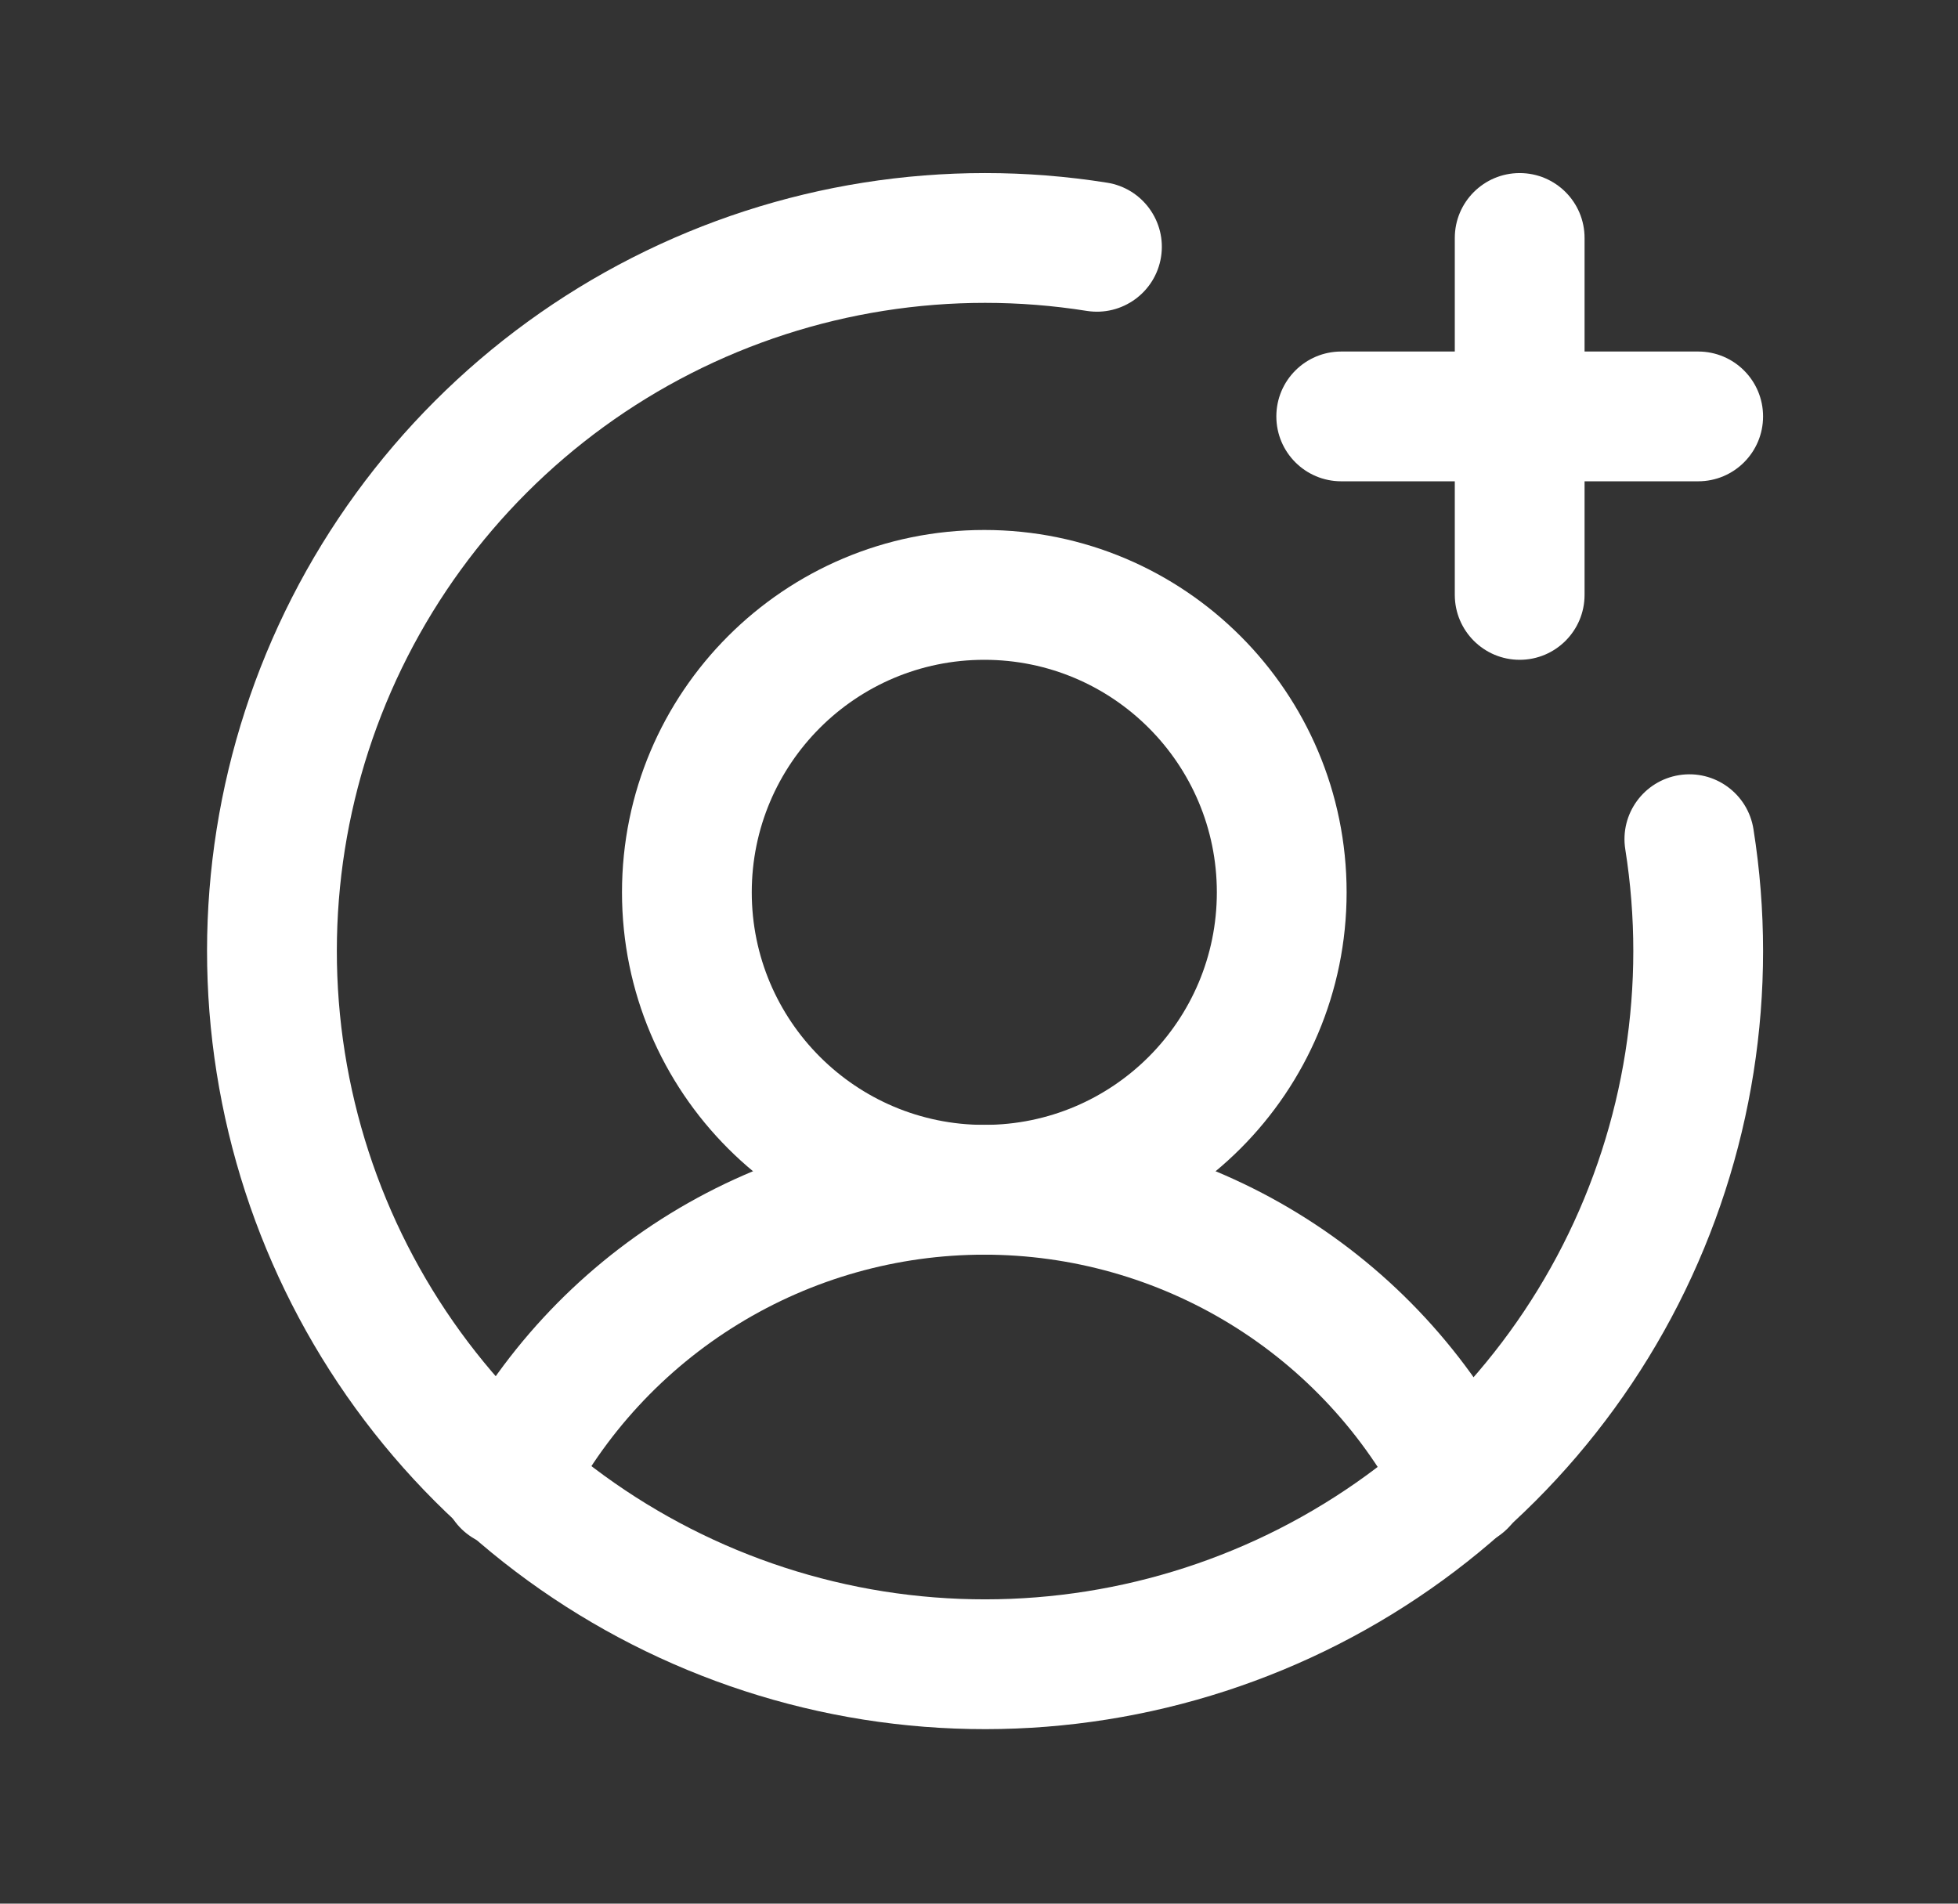
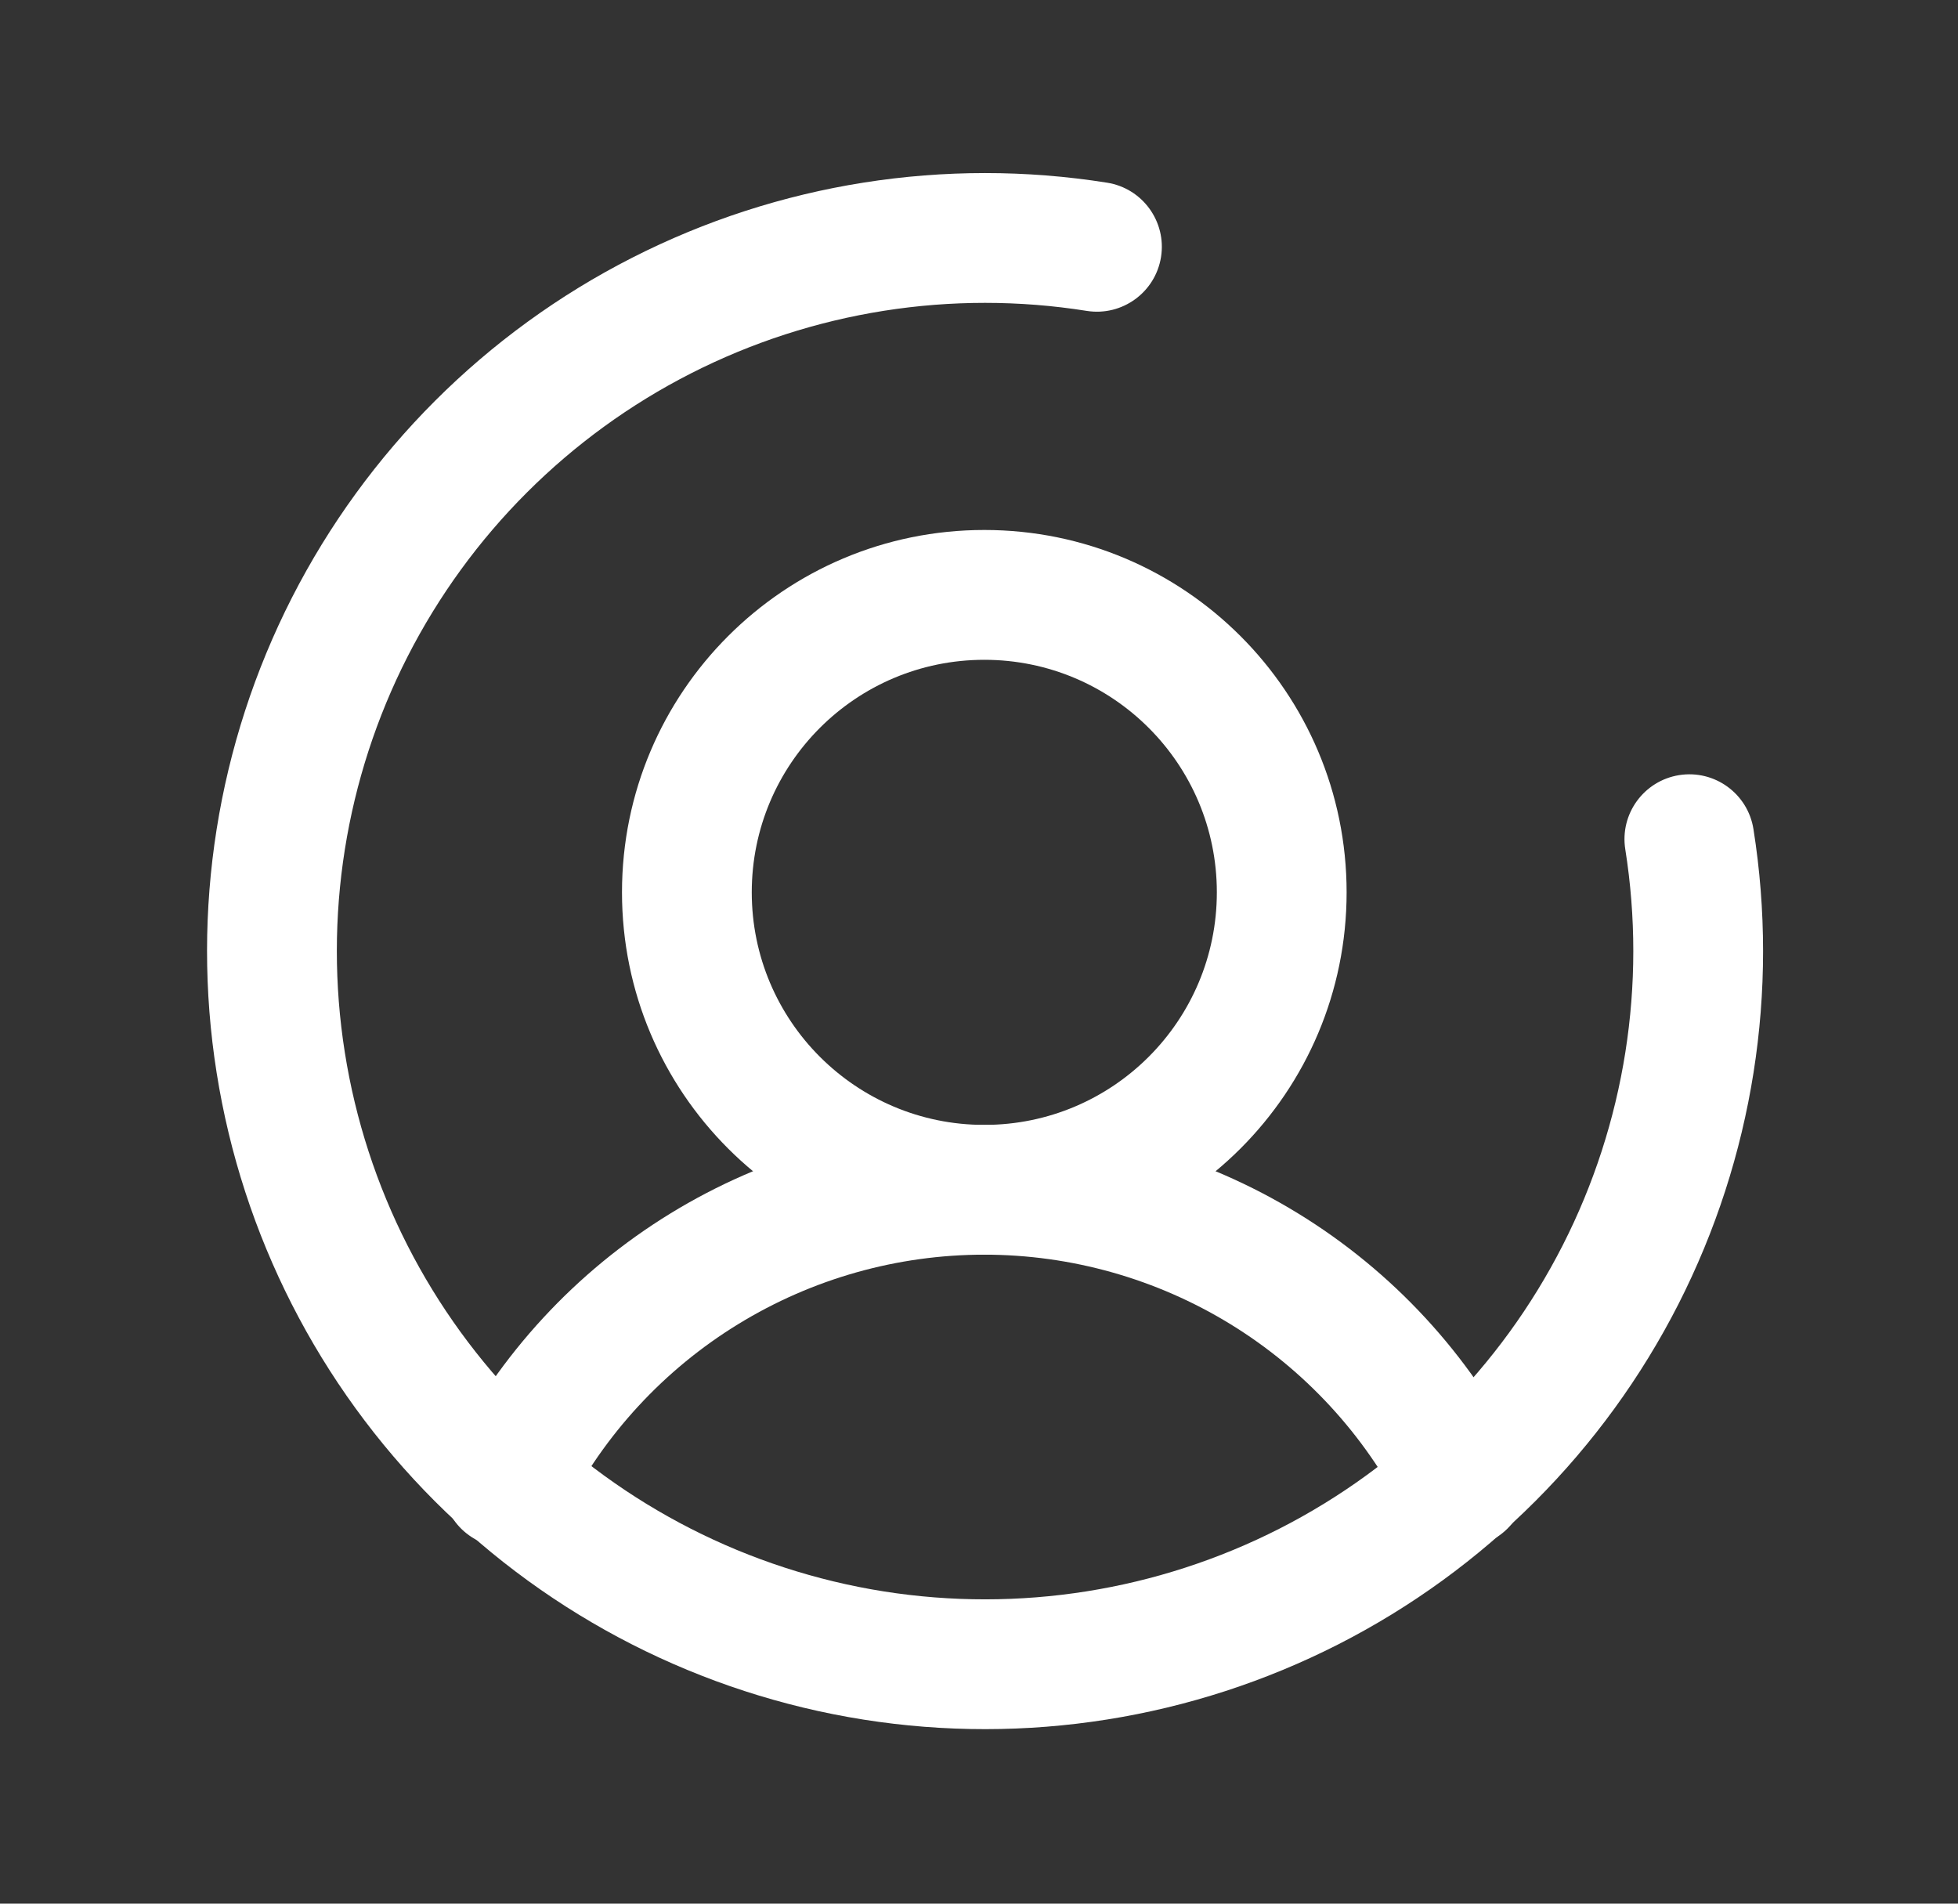
<svg xmlns="http://www.w3.org/2000/svg" width="36" height="35" viewBox="0 0 36 35" fill="none">
  <rect x="0" y="0" width="36" height="35" fill="#333333" stroke="none" />
  <path fill-rule="evenodd" clip-rule="evenodd" d="M18.098 12.131C15.736 12.131 13.822 14.045 13.822 16.406C13.822 18.767 15.736 20.682 18.098 20.682C20.459 20.682 22.373 18.767 22.373 16.406C22.373 14.045 20.459 12.131 18.098 12.131ZM11.436 16.406C11.436 12.727 14.418 9.744 18.098 9.744C21.777 9.744 24.759 12.727 24.759 16.406C24.759 20.085 21.777 23.068 18.098 23.068C14.418 23.068 11.436 20.085 11.436 16.406Z" fill="white" />
  <path fill-rule="evenodd" clip-rule="evenodd" d="M18.097 23.068C16.5 23.068 14.934 23.51 13.573 24.345C12.211 25.18 11.107 26.375 10.383 27.799C10.085 28.386 9.366 28.62 8.779 28.322C8.191 28.023 7.958 27.305 8.256 26.717C9.18 24.901 10.588 23.376 12.325 22.311C14.062 21.246 16.06 20.682 18.097 20.682C20.135 20.682 22.133 21.246 23.869 22.311C25.606 23.376 27.015 24.901 27.938 26.717C28.237 27.305 28.003 28.023 27.416 28.322C26.828 28.62 26.11 28.386 25.811 27.799C25.087 26.375 23.983 25.18 22.622 24.345C21.26 23.51 19.694 23.068 18.097 23.068Z" fill="white" />
-   <path fill-rule="evenodd" clip-rule="evenodd" d="M23.467 7.656C23.467 6.997 24.001 6.463 24.66 6.463H31.223C31.882 6.463 32.416 6.997 32.416 7.656C32.416 8.315 31.882 8.849 31.223 8.849H24.66C24.001 8.849 23.467 8.315 23.467 7.656Z" fill="white" />
-   <path fill-rule="evenodd" clip-rule="evenodd" d="M27.941 3.182C28.6 3.182 29.134 3.716 29.134 4.375V10.937C29.134 11.596 28.6 12.131 27.941 12.131C27.282 12.131 26.748 11.596 26.748 10.937V4.375C26.748 3.716 27.282 3.182 27.941 3.182Z" fill="white" />
  <path fill-rule="evenodd" clip-rule="evenodd" d="M19.981 5.716C17.495 5.321 14.948 5.723 12.704 6.865C10.461 8.007 8.637 9.831 7.493 12.073C6.35 14.316 5.946 16.863 6.34 19.35C6.733 21.836 7.904 24.134 9.684 25.914C11.464 27.694 13.762 28.865 16.248 29.259C18.735 29.652 21.282 29.248 23.525 28.105C25.768 26.962 27.591 25.137 28.733 22.894C29.875 20.651 30.277 18.103 29.883 15.617C29.779 14.966 30.223 14.355 30.874 14.251C31.525 14.148 32.136 14.592 32.239 15.243C32.713 18.227 32.23 21.284 30.86 23.977C29.489 26.669 27.3 28.859 24.609 30.231C21.917 31.603 18.86 32.088 15.875 31.616C12.891 31.143 10.133 29.738 7.996 27.602C5.86 25.465 4.455 22.707 3.983 19.723C3.51 16.739 3.995 13.681 5.367 10.989C6.74 8.298 8.929 6.11 11.622 4.739C14.314 3.368 17.372 2.885 20.356 3.359C21.006 3.462 21.45 4.074 21.347 4.724C21.244 5.375 20.632 5.819 19.981 5.716Z" fill="white" />
</svg>